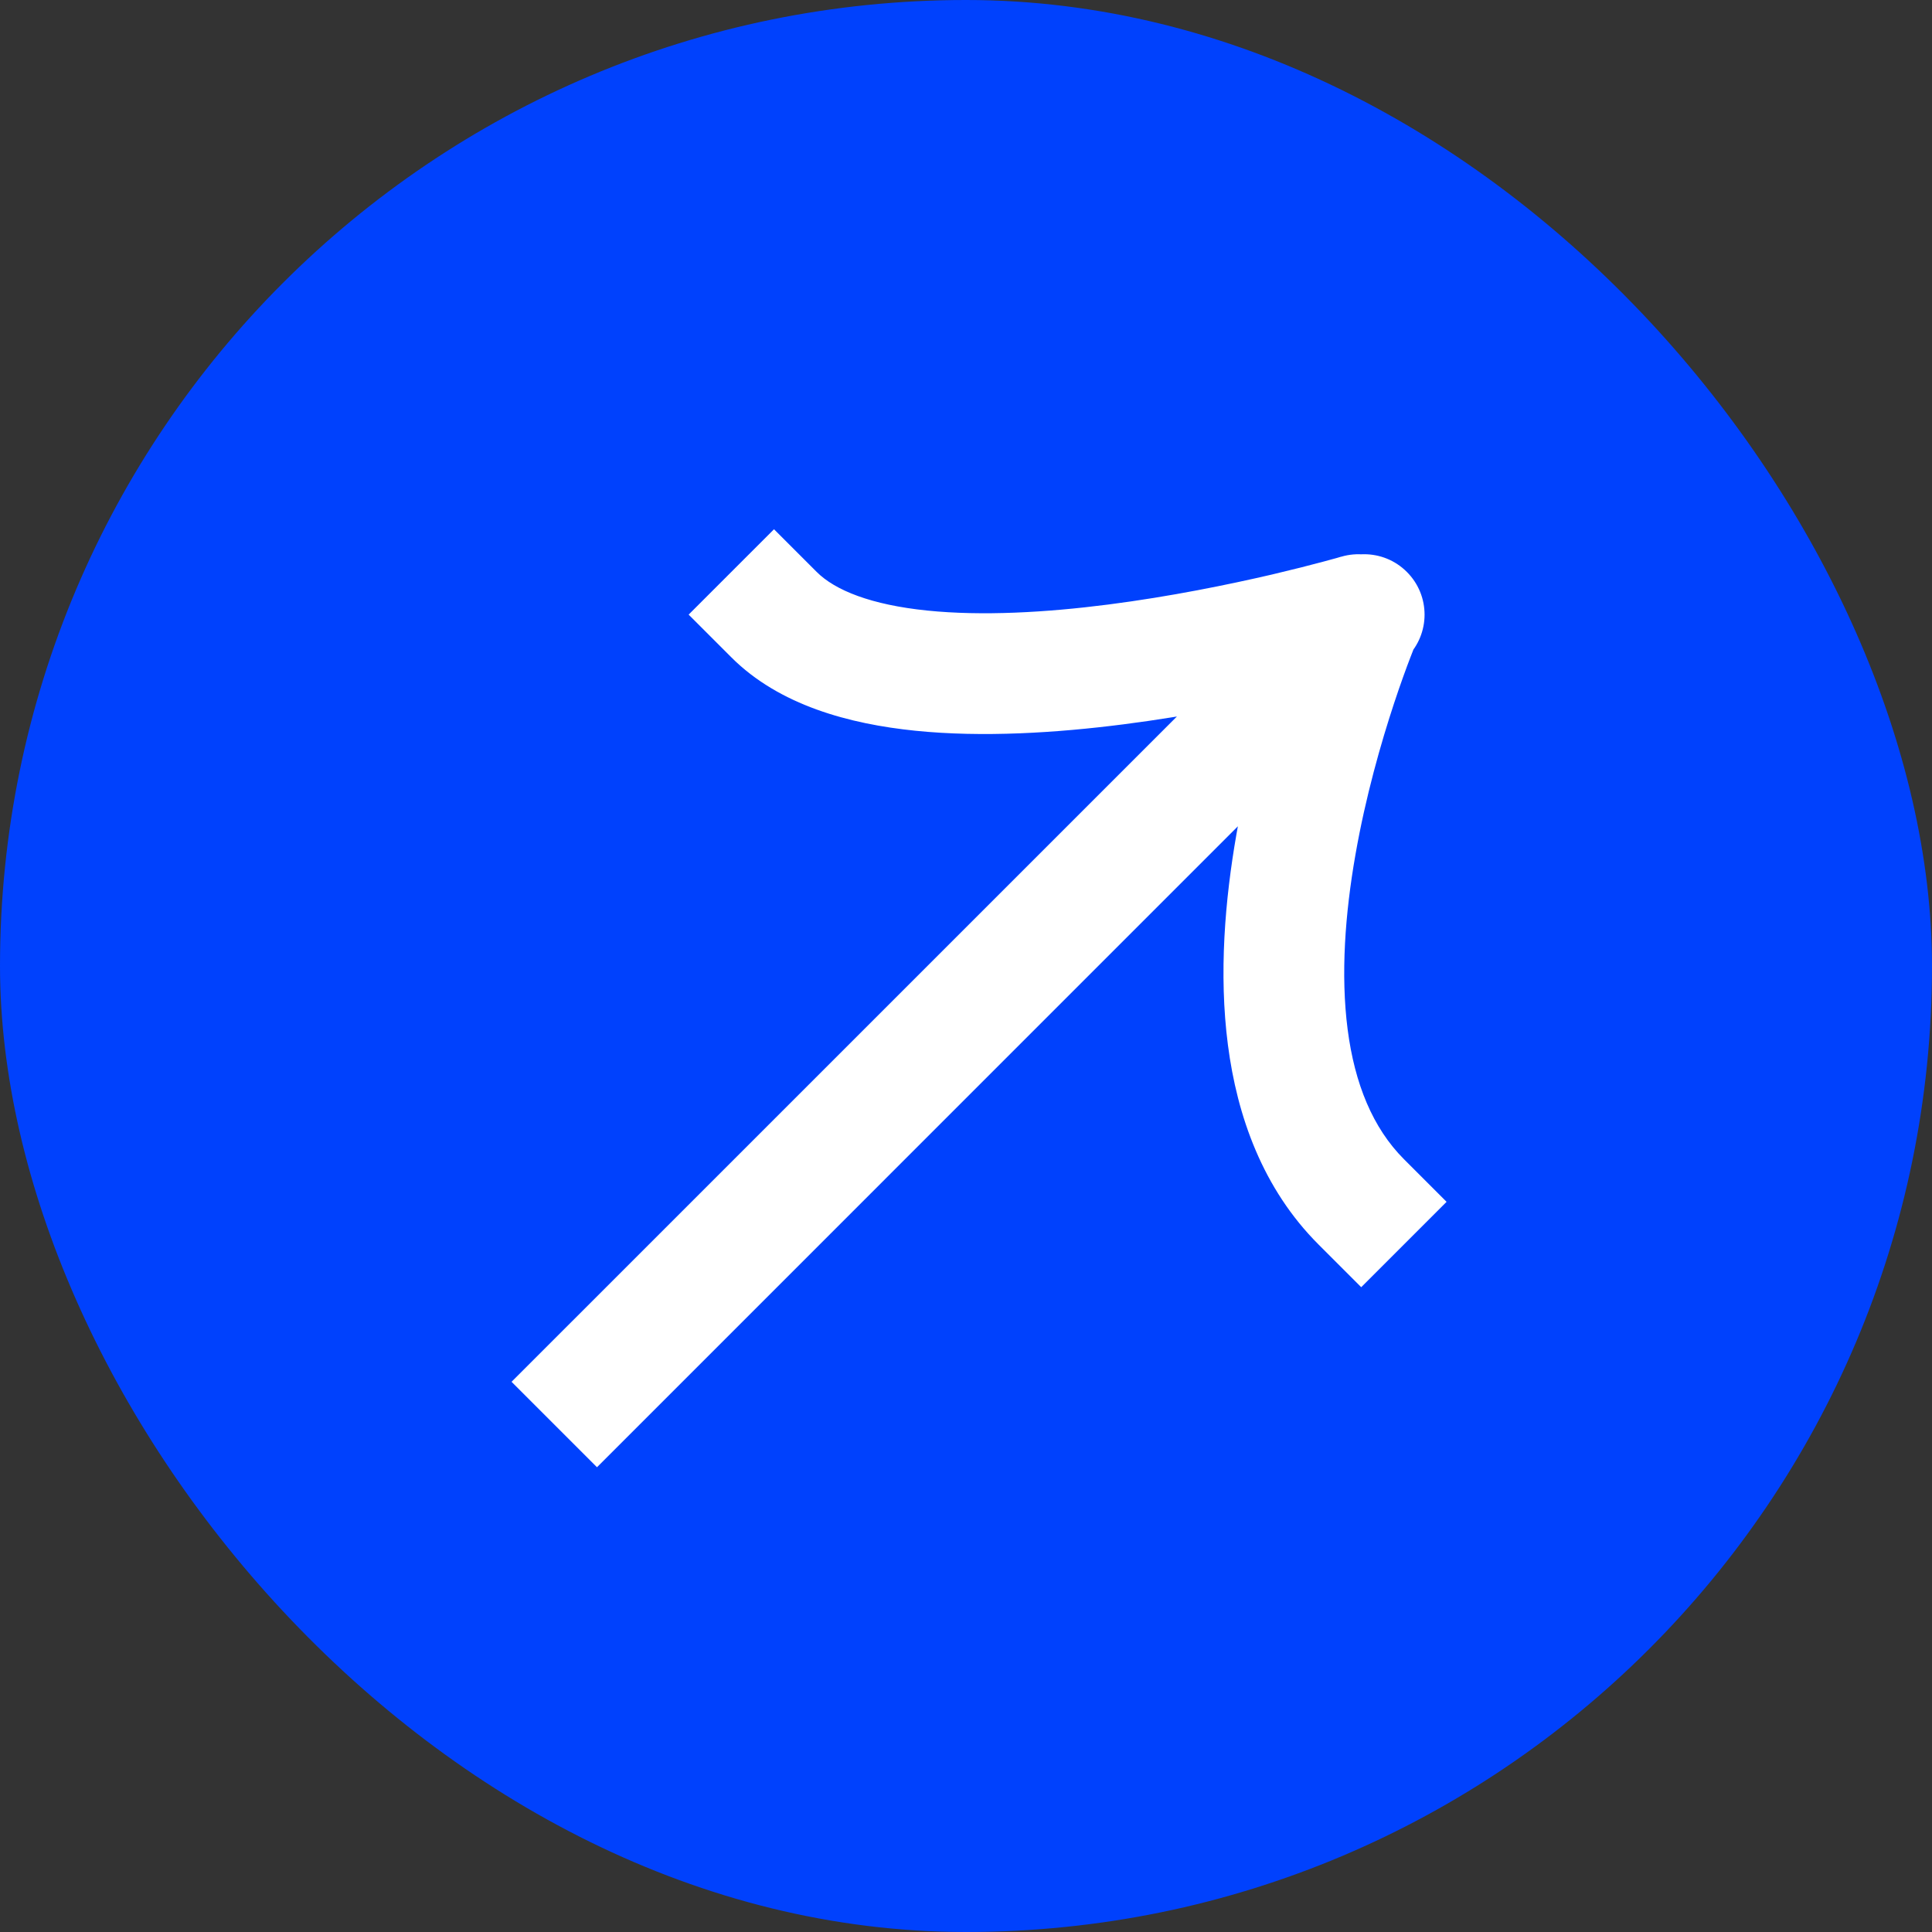
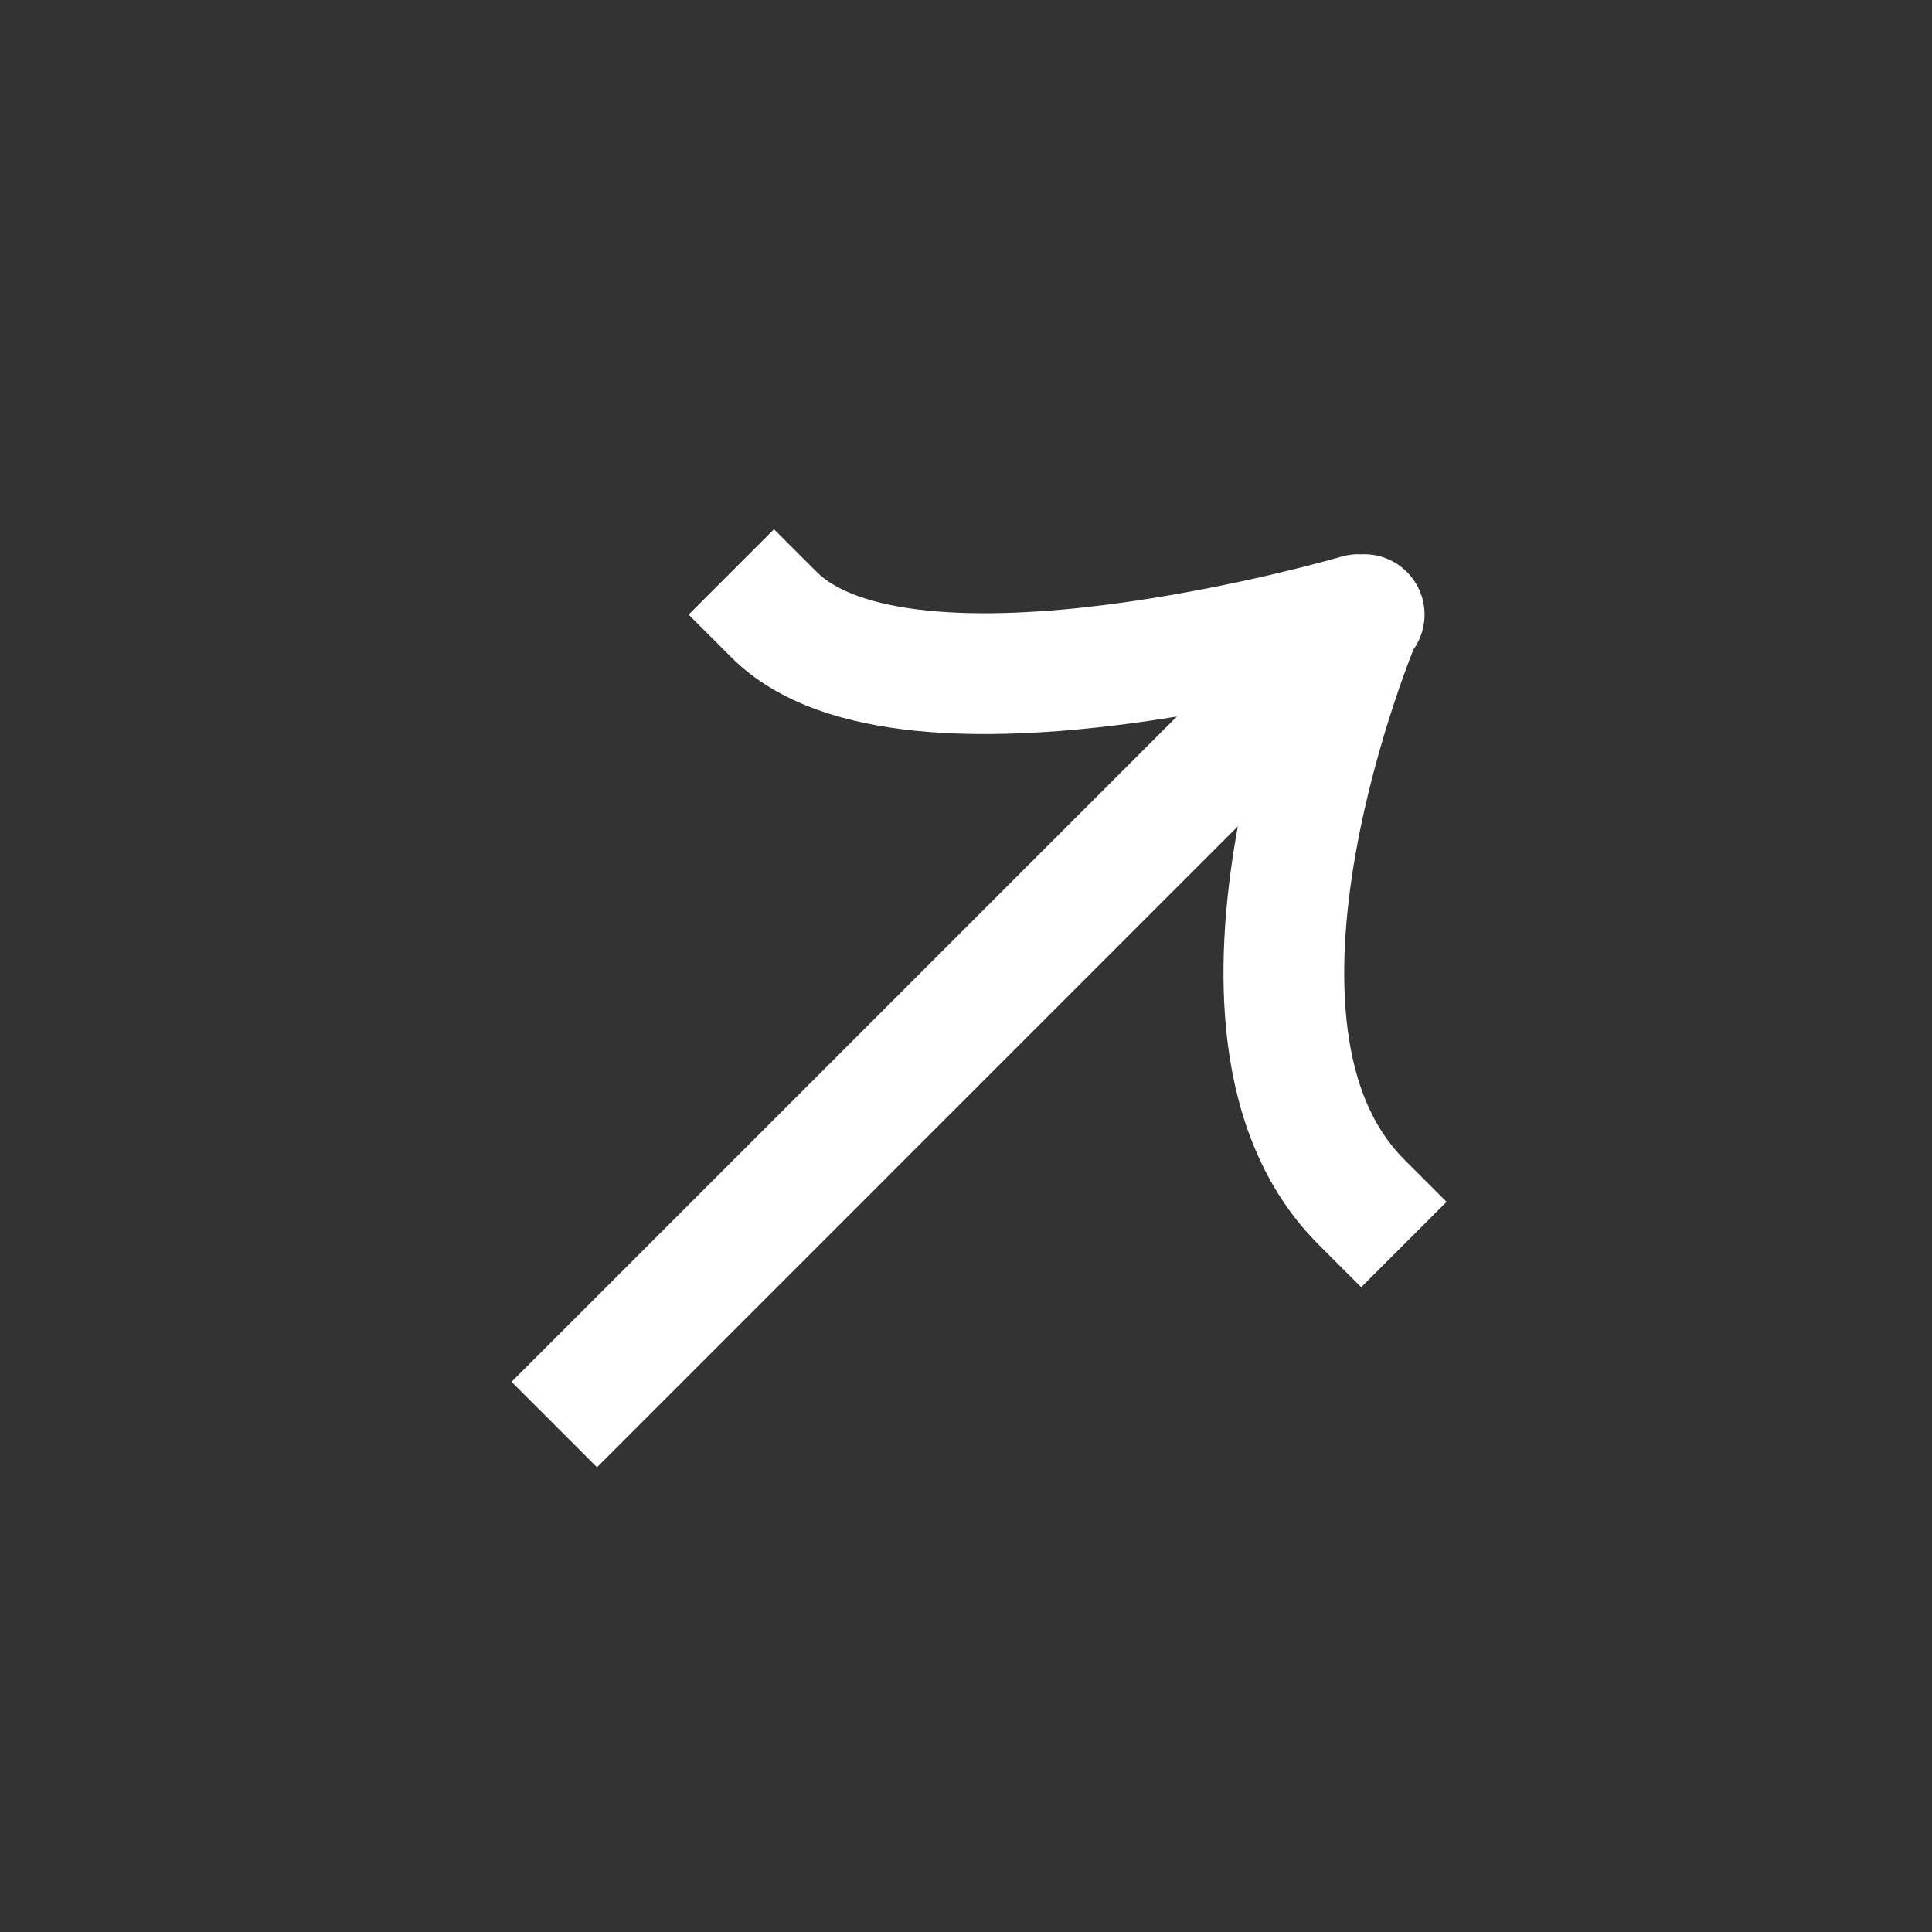
<svg xmlns="http://www.w3.org/2000/svg" width="32" height="32" viewBox="0 0 32 32" fill="none">
  <rect x="0" y="0" width="32" height="32" fill="#333333" stroke="none" />
  <g id="6">
-     <rect x="32" y="32" width="32" height="32" rx="16" transform="rotate(-180 32 32)" fill="#0041FD" />
    <path id="Vector" d="M9.18 22.18L8.473 22.887L9.888 24.302L10.595 23.595L9.18 22.18ZM23.302 10.887C23.693 10.497 23.693 9.863 23.302 9.473C22.912 9.082 22.278 9.082 21.888 9.473L23.302 10.887ZM13.527 9.473L12.82 8.766L11.406 10.18L12.113 10.887L13.527 9.473ZM22.779 11.139C23.309 10.983 23.612 10.428 23.456 9.898C23.3 9.368 22.744 9.065 22.215 9.221L22.779 11.139ZM21.839 20.613L22.546 21.32L23.96 19.906L23.253 19.199L21.839 20.613ZM10.595 23.595L23.253 10.936L21.839 9.522L9.18 22.18L10.595 23.595ZM23.253 10.936L23.302 10.887L21.888 9.473L21.839 9.522L23.253 10.936ZM12.113 10.887C12.908 11.683 14.072 11.992 15.158 12.103C16.276 12.217 17.502 12.139 18.61 11.997C19.727 11.854 20.765 11.64 21.522 11.463C21.901 11.374 22.212 11.294 22.43 11.236C22.538 11.207 22.624 11.183 22.683 11.167C22.713 11.158 22.736 11.152 22.752 11.147C22.76 11.145 22.766 11.143 22.771 11.142C22.773 11.141 22.775 11.14 22.776 11.14C22.777 11.14 22.777 11.14 22.778 11.14C22.778 11.14 22.778 11.139 22.779 11.139C22.779 11.139 22.779 11.139 22.497 10.18C22.215 9.221 22.215 9.221 22.215 9.221C22.215 9.221 22.215 9.221 22.215 9.221C22.215 9.221 22.215 9.221 22.215 9.221C22.214 9.221 22.213 9.221 22.212 9.221C22.209 9.222 22.205 9.224 22.198 9.225C22.186 9.229 22.167 9.234 22.141 9.242C22.09 9.256 22.013 9.277 21.913 9.304C21.713 9.358 21.422 9.432 21.067 9.516C20.352 9.682 19.384 9.881 18.356 10.013C17.32 10.146 16.264 10.205 15.361 10.113C14.427 10.018 13.831 9.777 13.527 9.473L12.113 10.887ZM22.546 10.229C21.625 9.838 21.625 9.839 21.625 9.839C21.625 9.839 21.625 9.839 21.625 9.84C21.625 9.84 21.624 9.841 21.624 9.842C21.623 9.843 21.623 9.845 21.622 9.847C21.62 9.852 21.617 9.858 21.614 9.866C21.608 9.881 21.599 9.903 21.587 9.931C21.564 9.987 21.533 10.067 21.494 10.169C21.416 10.373 21.309 10.665 21.191 11.022C20.956 11.734 20.671 12.723 20.48 13.814C20.29 14.899 20.185 16.127 20.338 17.306C20.491 18.487 20.913 19.687 21.839 20.613L23.253 19.199C22.738 18.683 22.438 17.953 22.321 17.049C22.204 16.143 22.279 15.133 22.45 14.159C22.619 13.191 22.875 12.301 23.09 11.649C23.197 11.325 23.293 11.063 23.362 10.884C23.396 10.795 23.423 10.726 23.441 10.681C23.45 10.659 23.457 10.642 23.461 10.632C23.463 10.627 23.465 10.623 23.466 10.621C23.466 10.62 23.467 10.619 23.467 10.619C23.467 10.619 23.467 10.619 23.467 10.619C23.467 10.619 23.467 10.619 23.466 10.62C23.466 10.62 23.466 10.62 22.546 10.229Z" fill="white" />
  </g>
</svg>